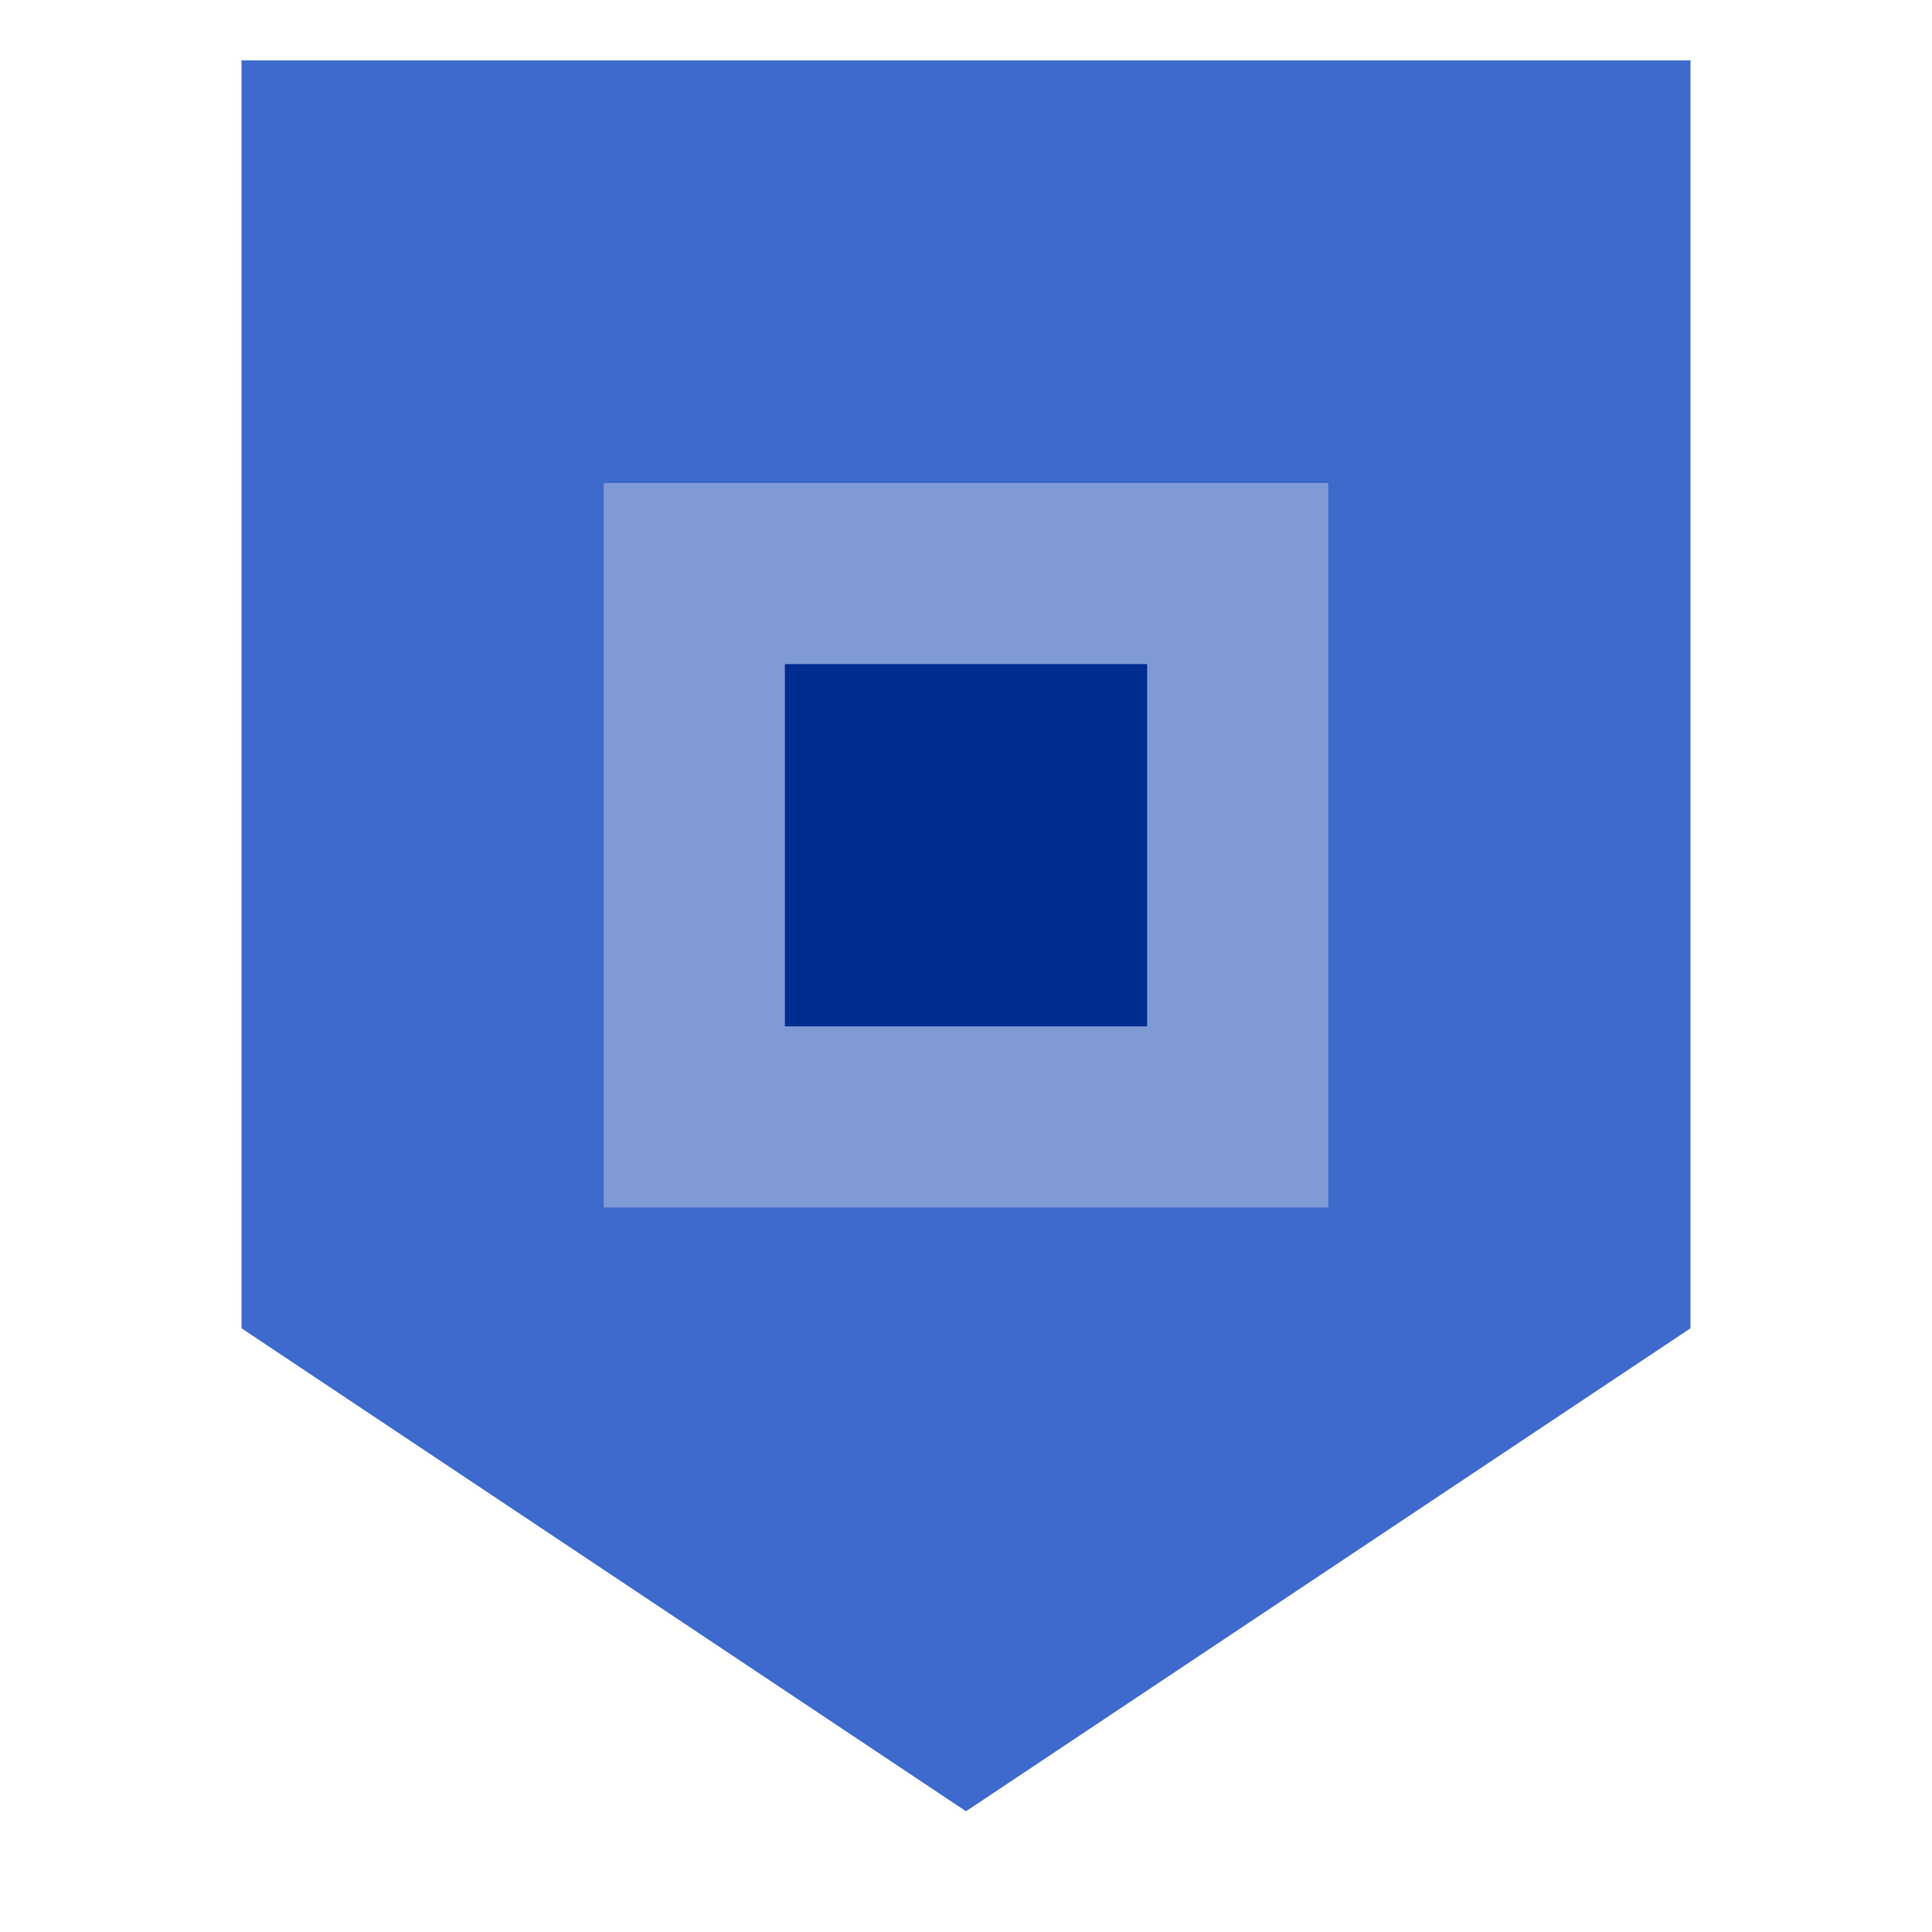
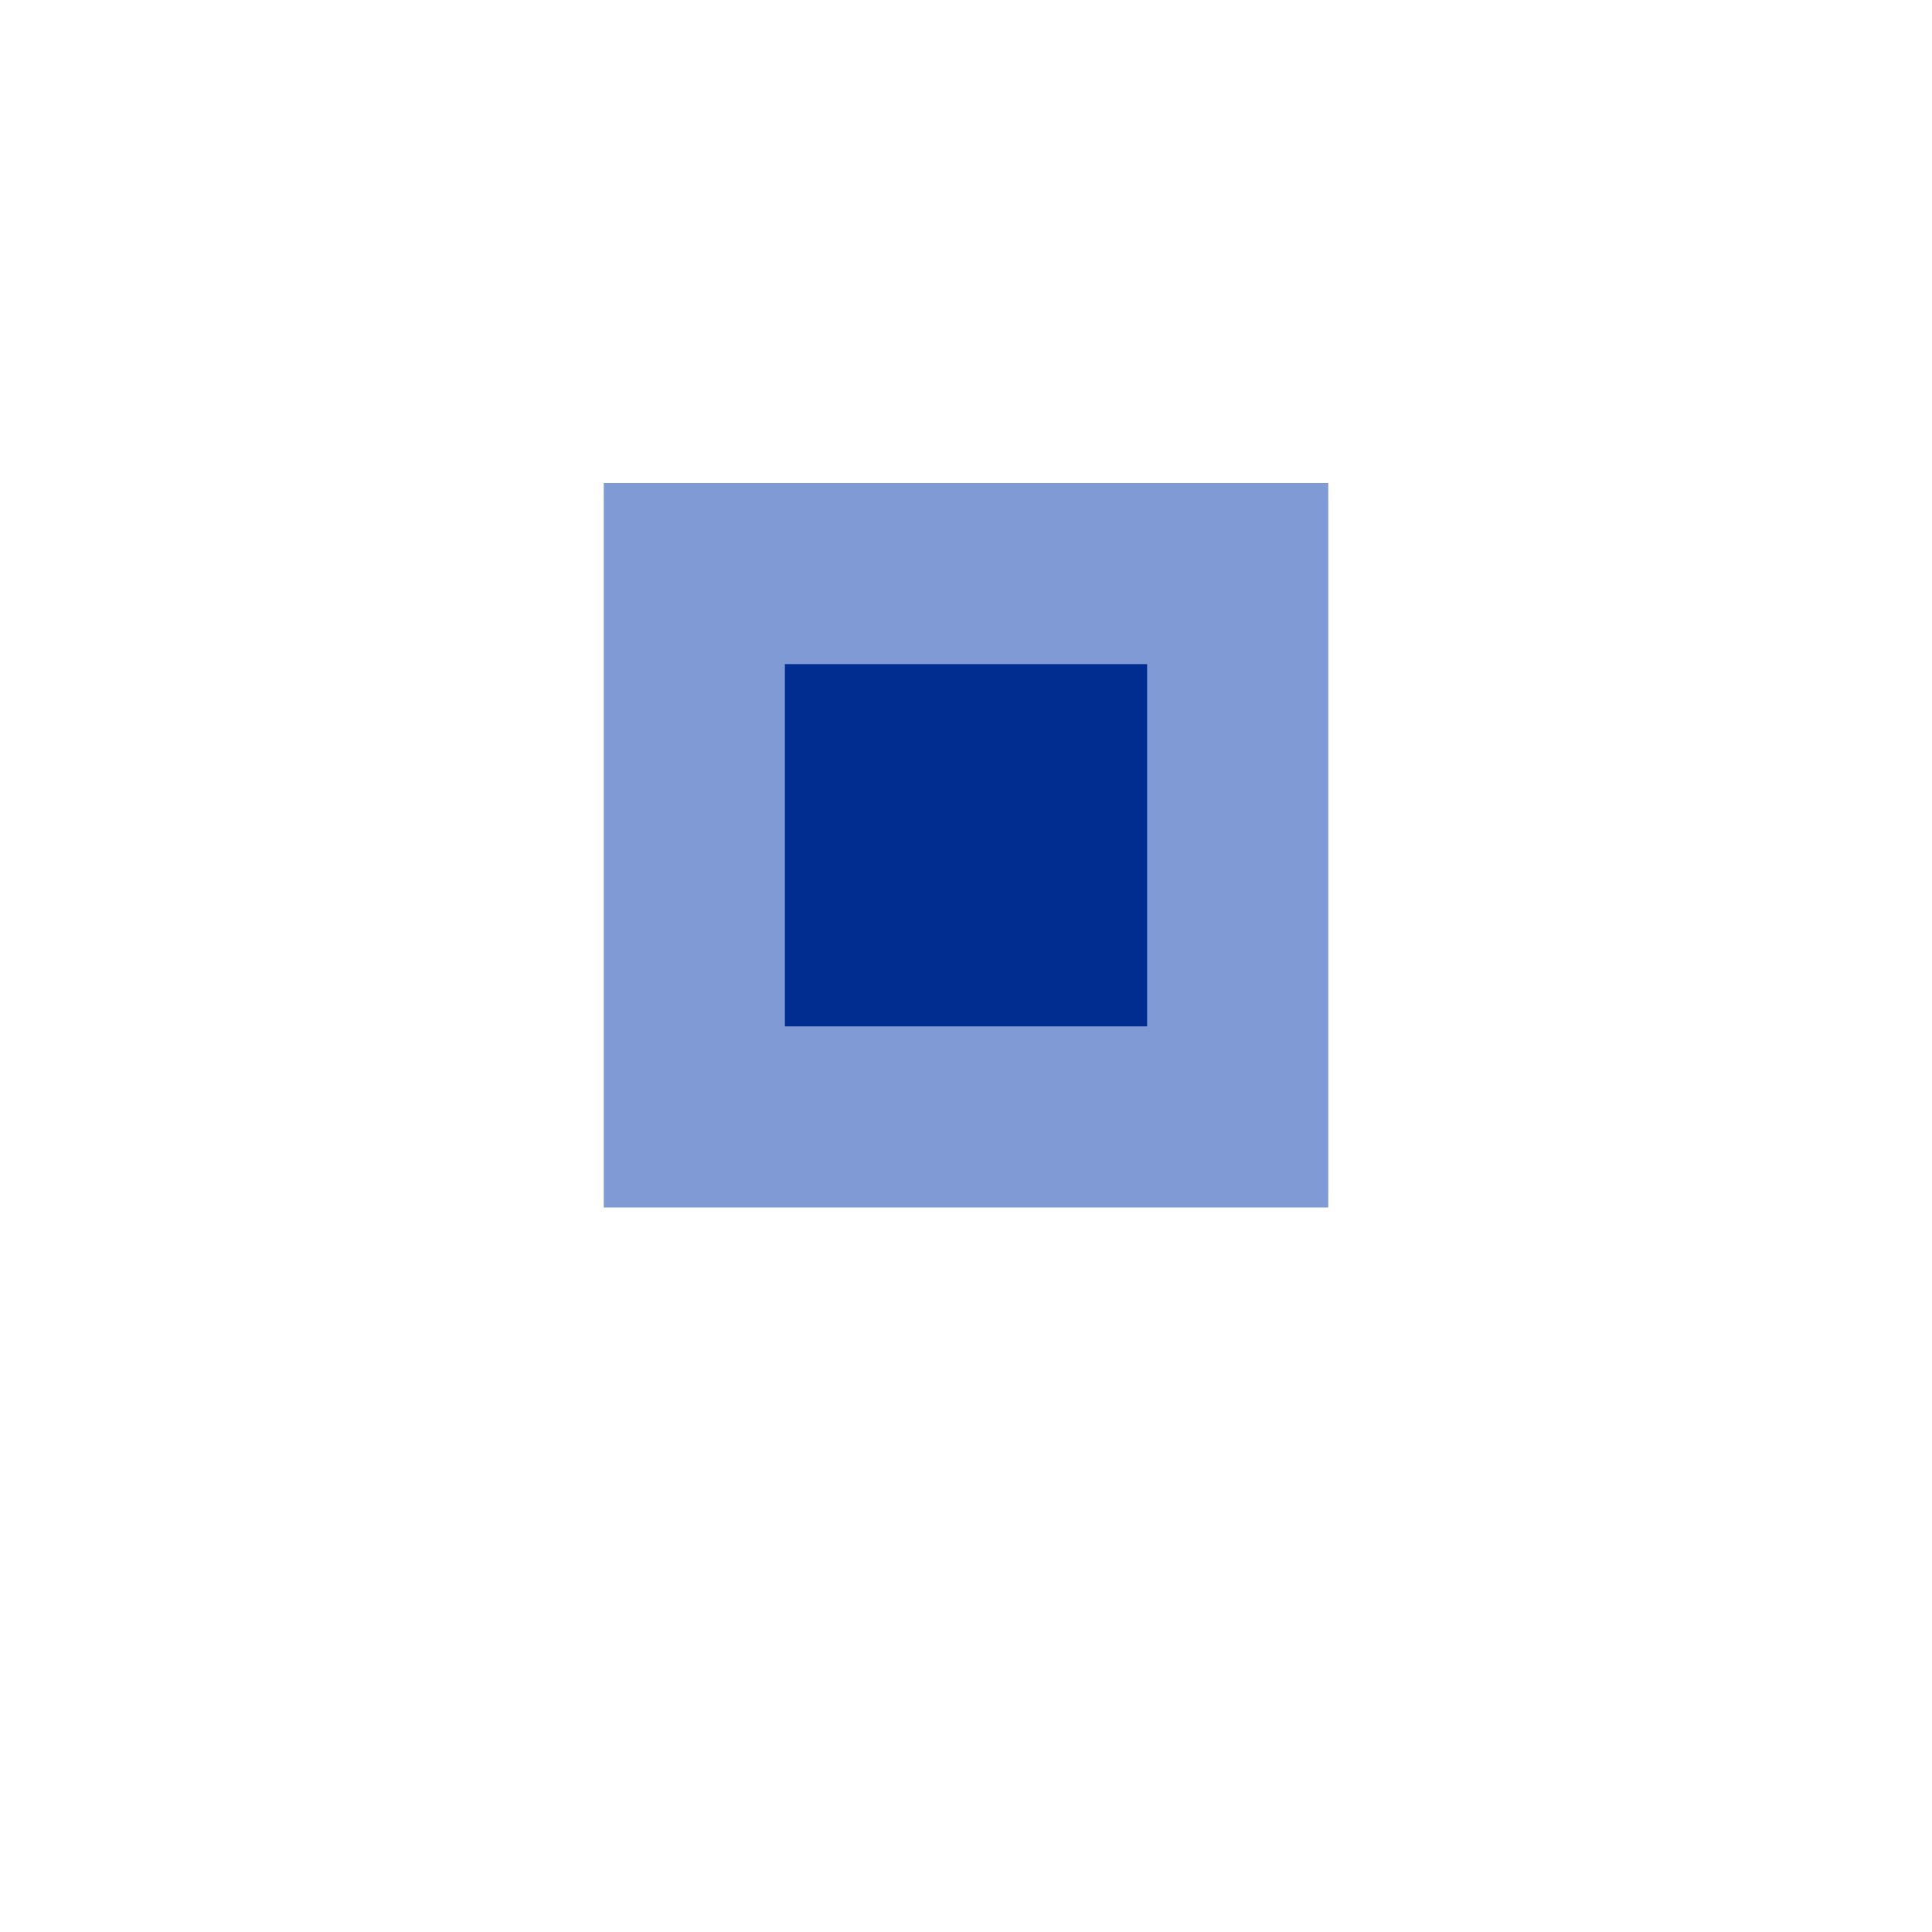
<svg xmlns="http://www.w3.org/2000/svg" height="80" width="80">
-   <path d="M70 55L40 75 10 55V2.5h60z" fill="#3d6acc" />
  <path d="M25 50V20h30v30z" fill="#809ad5" />
  <path d="M32.5 42.5v-15h15v15z" fill="#002d8f" />
</svg>